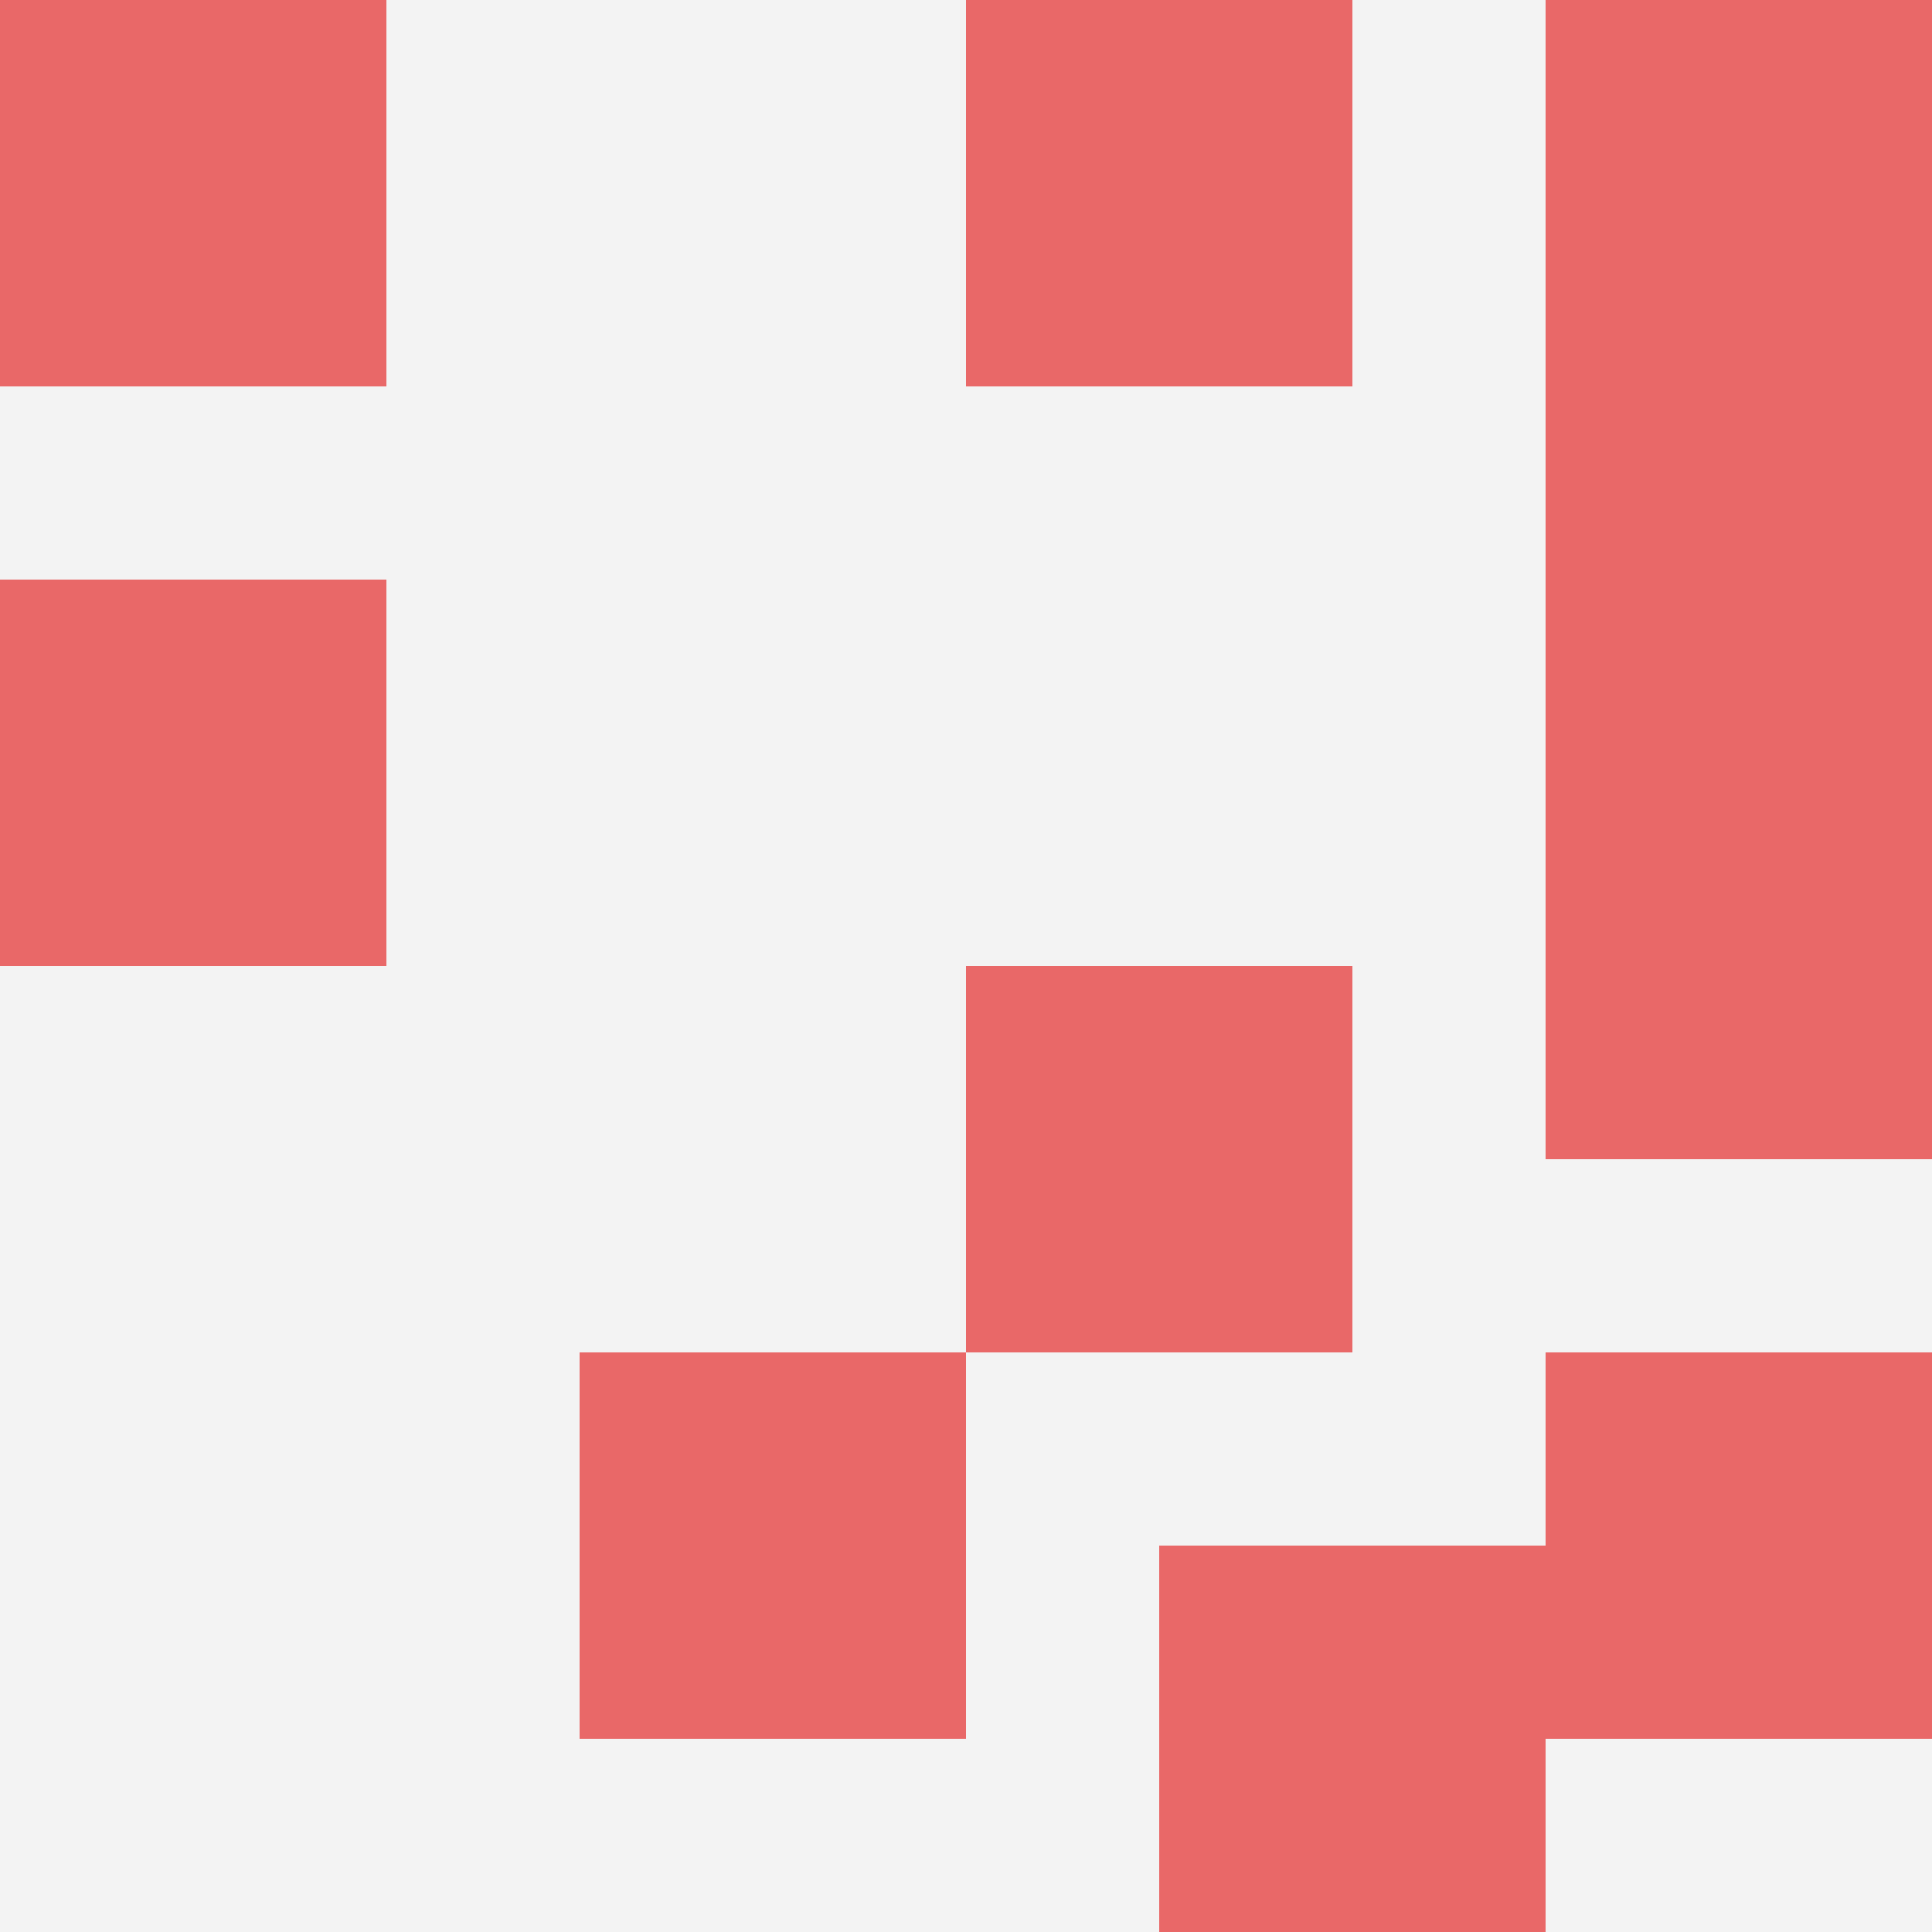
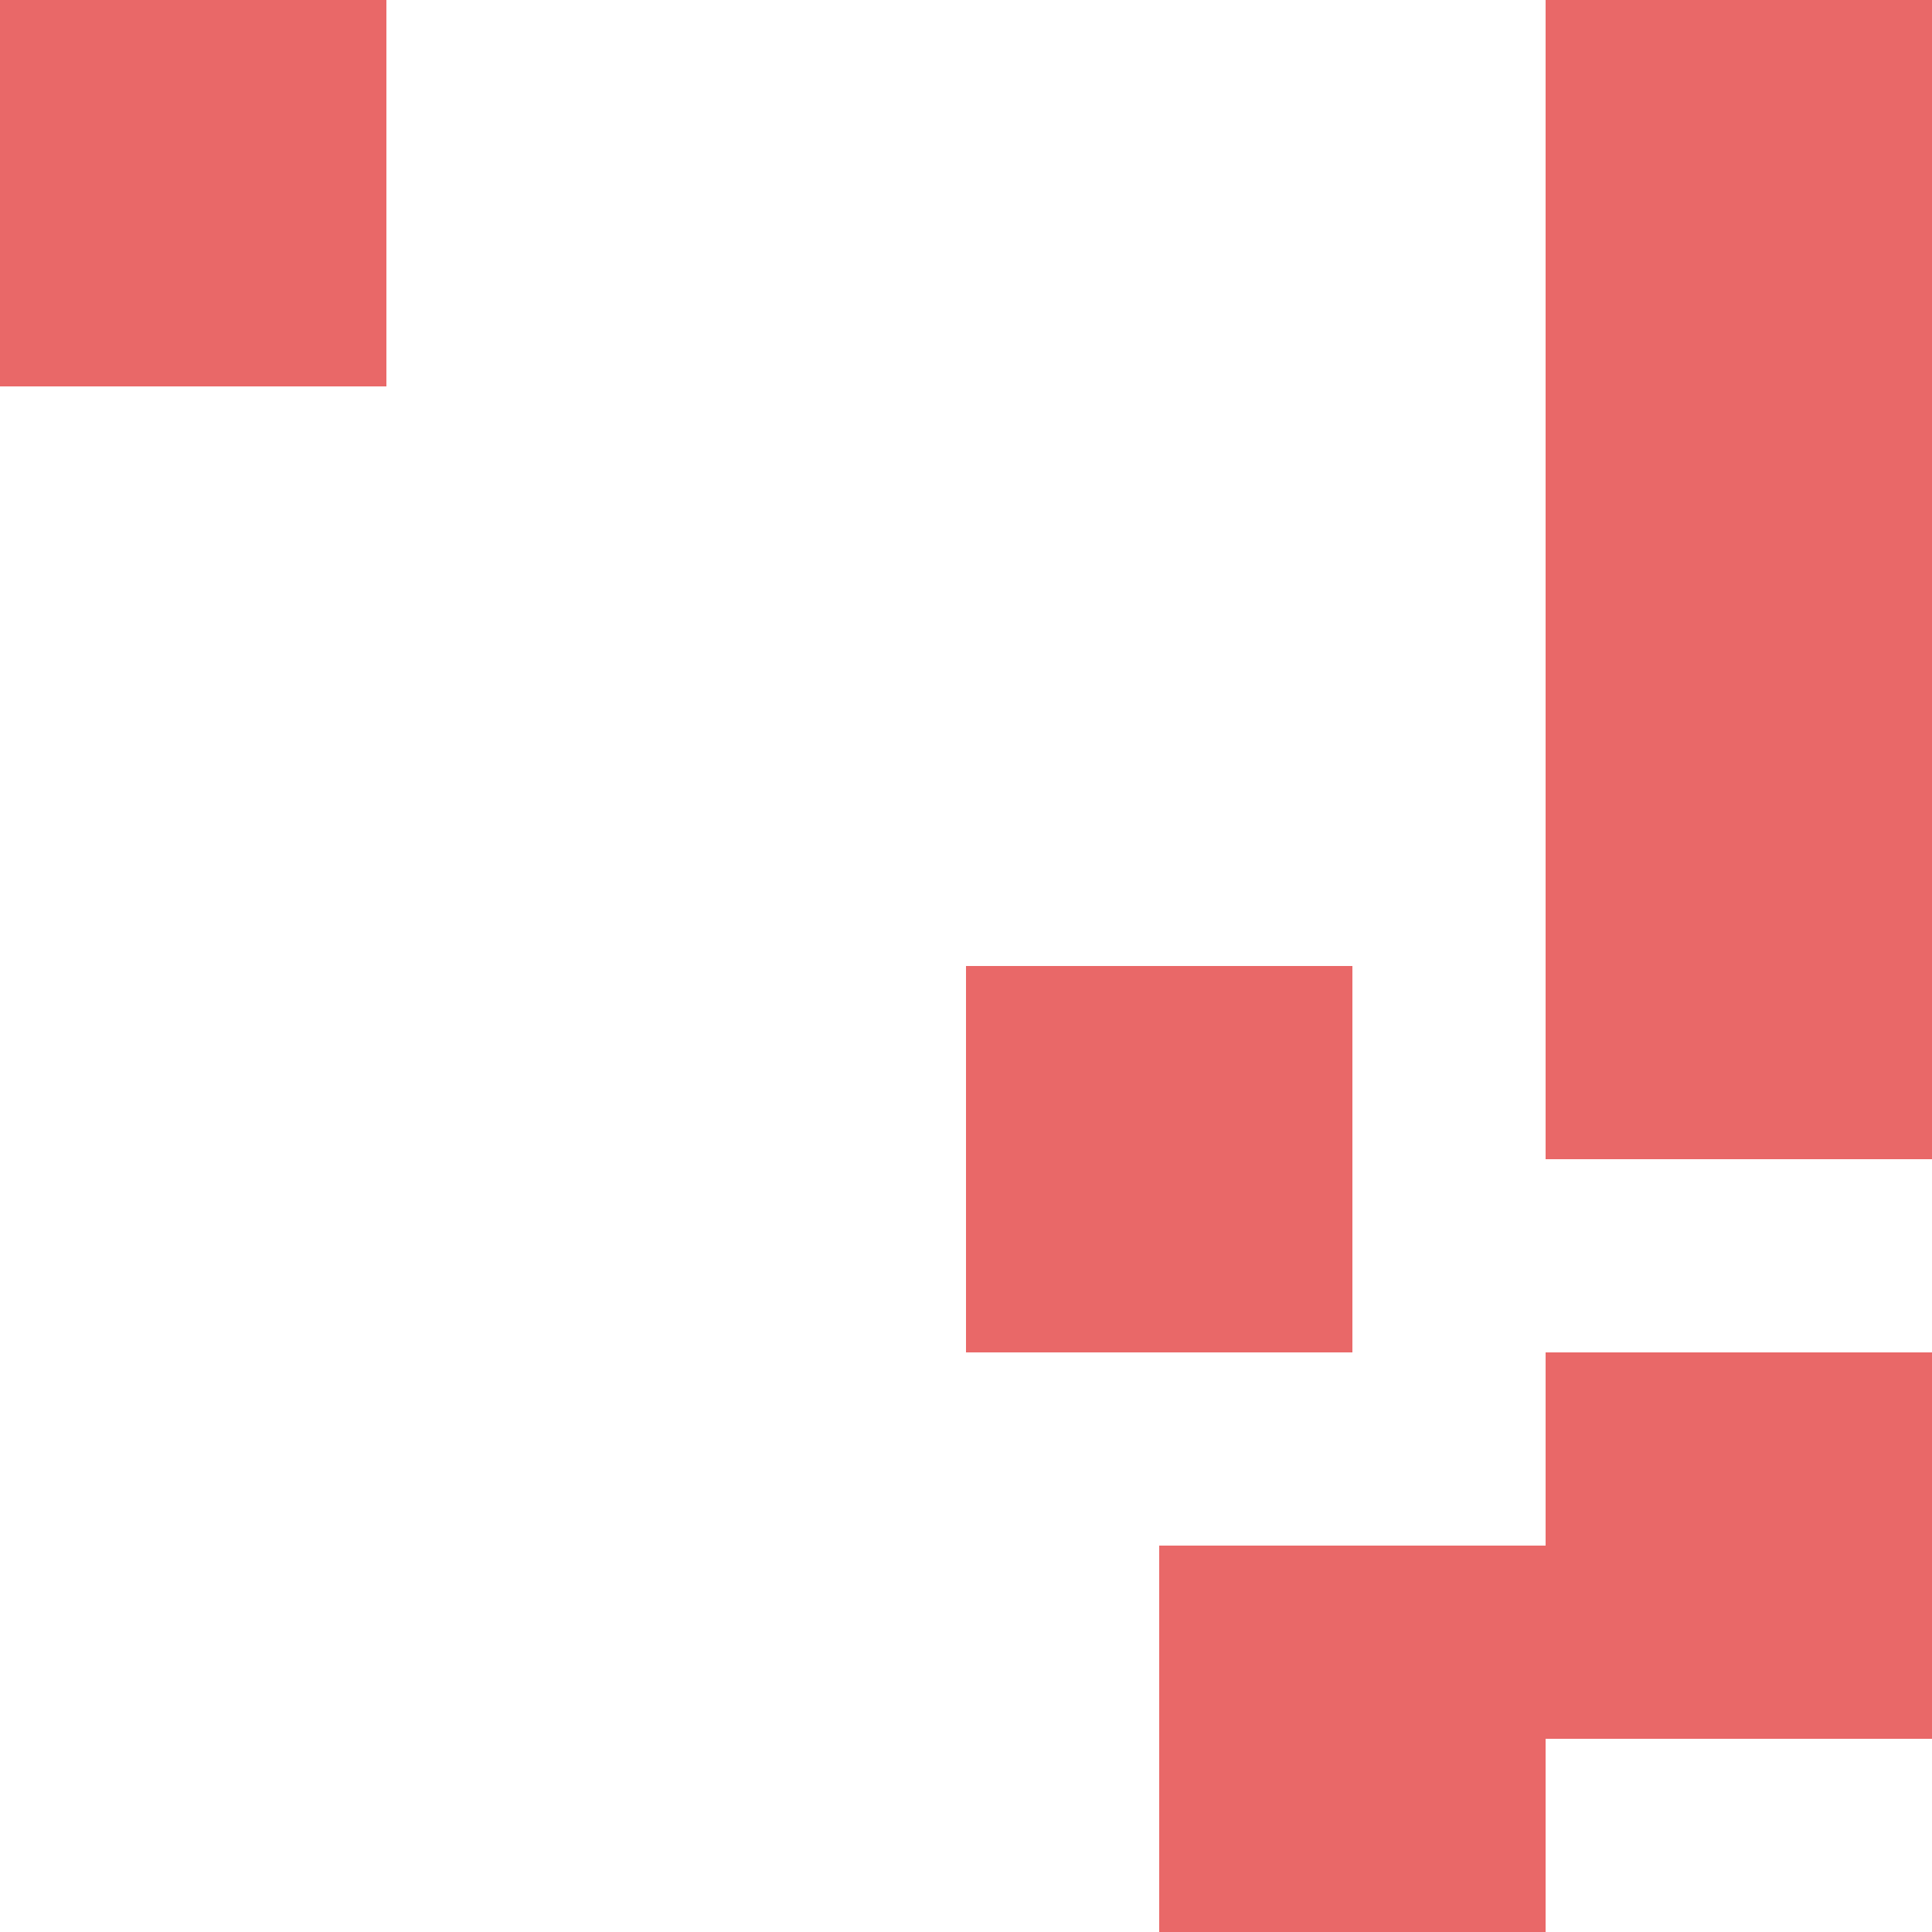
<svg xmlns="http://www.w3.org/2000/svg" id="ten-svg" preserveAspectRatio="xMinYMin meet" viewBox="0 0 10 10">
-   <rect x="0" y="0" width="10" height="10" fill="#F3F3F3" />
-   <rect class="t" x="3" y="7" />
  <rect class="t" x="8" y="2" />
  <rect class="t" x="8" y="4" />
-   <rect class="t" x="5" y="0" />
  <rect class="t" x="8" y="0" />
  <rect class="t" x="6" y="8" />
  <rect class="t" x="5" y="5" />
  <rect class="t" x="8" y="7" />
-   <rect class="t" x="0" y="3" />
  <rect class="t" x="0" y="0" />
  <style>.t{width:2px;height:2px;fill:#E96868} #ten-svg{shape-rendering:crispedges;}</style>
</svg>